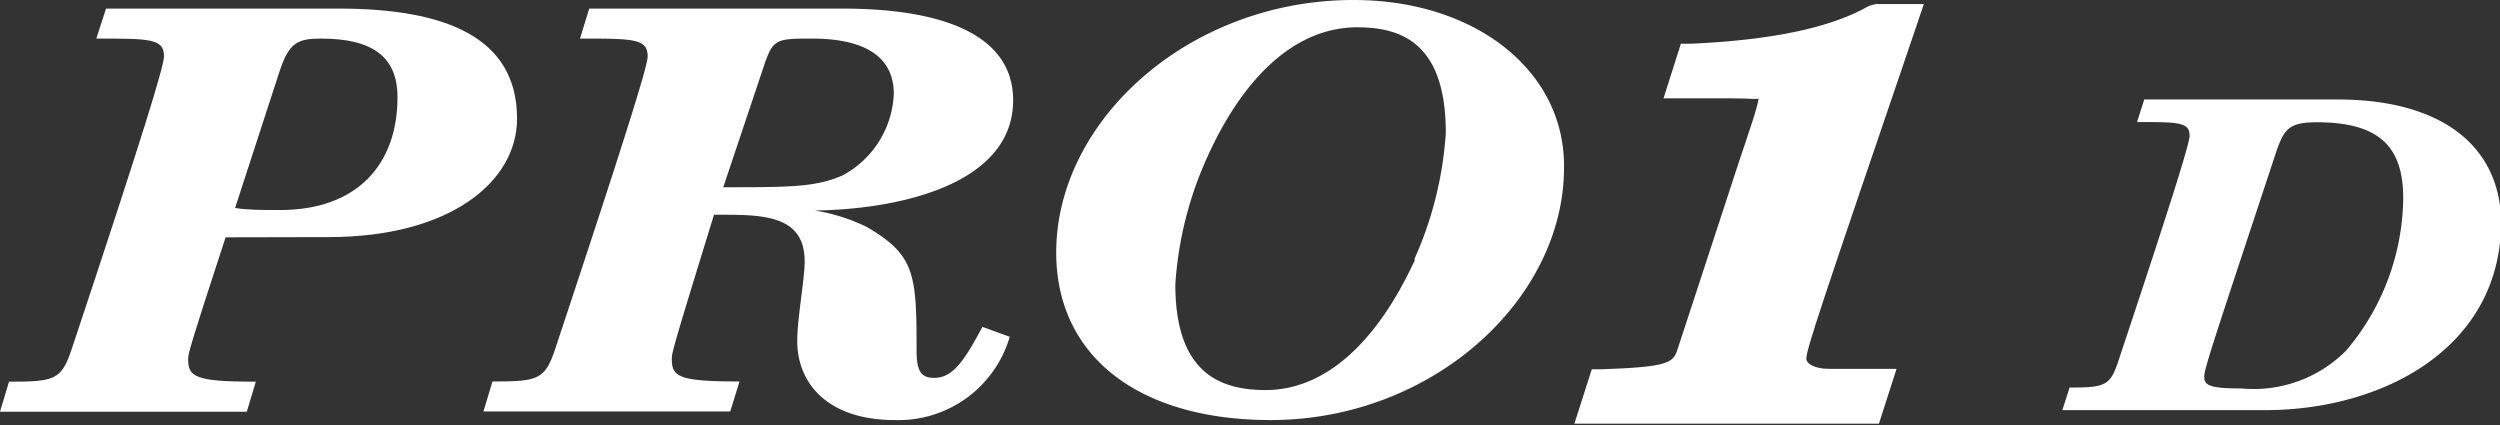
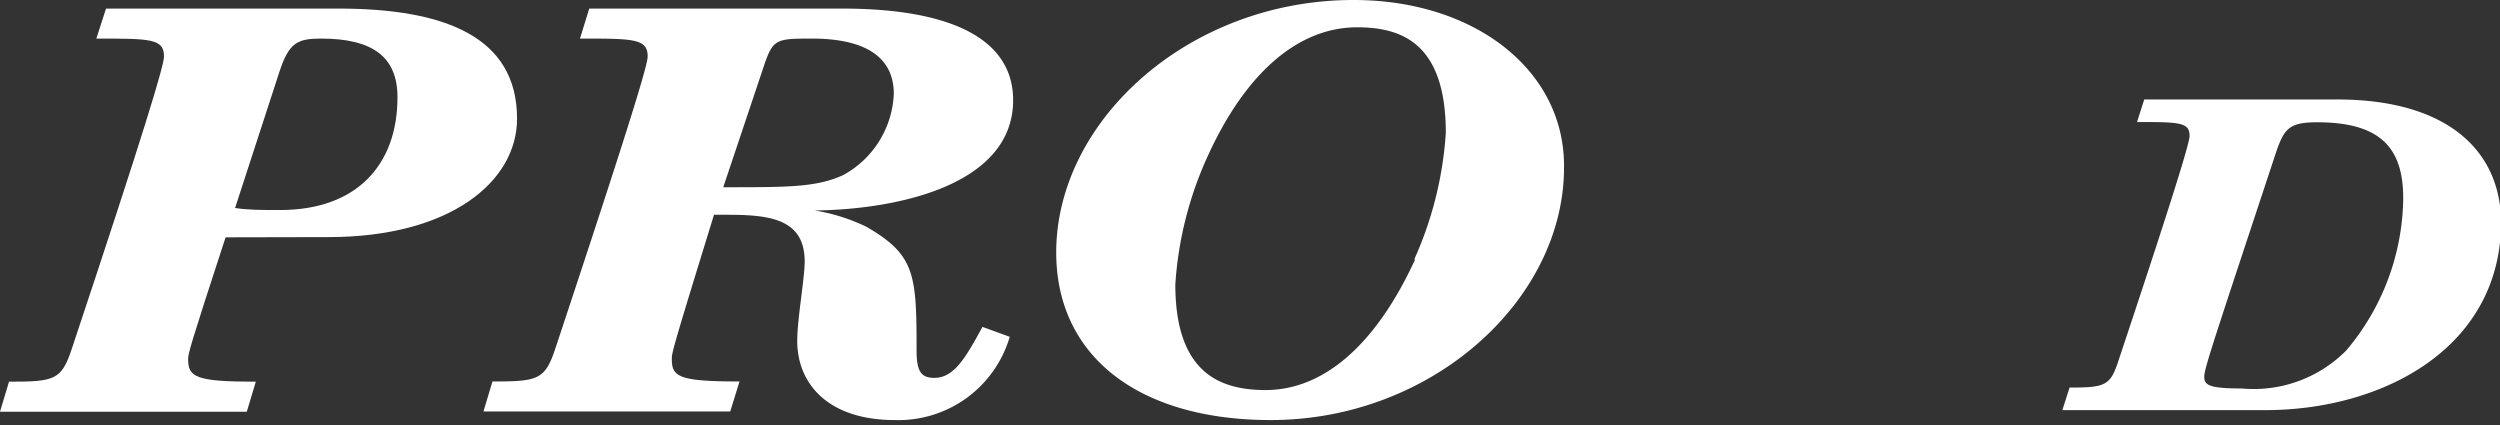
<svg xmlns="http://www.w3.org/2000/svg" width="110.82" height="18.86" viewBox="0 0 110.82 18.86">
  <rect x="0" y="0" width="110.82" height="18.86" fill="#333333" stroke="none" />
  <defs>
    <style>
      .cls-1 {
        fill: #fff;
      }
    </style>
  </defs>
  <g id="レイヤー_2" data-name="レイヤー 2">
    <g id="pr-banners">
      <g>
        <path class="cls-1" d="M14.56,10.51c5.4,0,8.36-2.46,8.36-5.25C22.92,1.61,19.68.38,15,.38H4.7L4.27,1.71c2.39,0,3,0,3,.79,0,.4-.83,3.18-4.1,13C2.72,16.85,2.4,16.92.4,16.92L0,18.25H10.94l.4-1.33c-2.69,0-3-.21-3-1,0-.24.06-.51,1.66-5.4ZM12.39,3.17c.42-1.28.8-1.46,1.84-1.46,2.26,0,3.39.79,3.39,2.6,0,3-1.81,5-5.2,5-.83,0-1.43,0-2-.09Z" />
        <path class="cls-1" d="M44.91,4.44c0-2.55-2.44-4.06-7.6-4.06H26.12l-.41,1.33c2.37,0,3,0,3,.79,0,.4-.85,3.18-4.11,13-.45,1.34-.78,1.41-2.77,1.41l-.4,1.33H32.37l.41-1.33c-2.71,0-3-.21-3-1,0-.28.06-.52,1.87-6.39h.51c1.87,0,3.51.13,3.51,2.07,0,.75-.33,2.55-.33,3.52,0,1.92,1.39,3.51,4.32,3.51a5.14,5.14,0,0,0,5.1-3.69l-1.21-.44c-.78,1.44-1.28,2.26-2.14,2.26-.6,0-.78-.32-.78-1.22,0-3.37-.06-4.23-2.23-5.48a8.25,8.25,0,0,0-2.29-.72v0C39.74,9.29,44.91,8.22,44.91,4.44ZM32.06,8.3l1.82-5.43c.39-1.14.54-1.16,2.11-1.16,2,0,3.63.59,3.63,2.45a4.3,4.3,0,0,1-2.26,3.61C36.17,8.3,35,8.3,32.06,8.3Z" />
        <path class="cls-1" d="M60,0C52.7,0,46.82,5.35,46.82,11.19c0,4.6,3.65,7.43,9.51,7.43,7.16,0,13-5.34,13-11.19C69.38,3.14,65.4,0,60,0Zm2.73,11.5c-1.75,3.81-4.07,5.79-6.63,5.79-2,0-4-.74-4-4.68A16.15,16.15,0,0,1,53.5,7c1.72-3.82,4.08-5.79,6.66-5.79,2,0,3.93.73,3.93,4.68A16.18,16.18,0,0,1,62.69,11.5Z" />
-         <path class="cls-1" d="M82.85.26c-1.74,1-4.4,1.52-7.91,1.68l-.43,0-.77,2.42h3.09c.79,0,1.06.06,1.12,0,0,.3-.46,1.59-.89,2.89l-2.7,8.24c-.19.59-.4.78-3.37.88l-.43,0-.77,2.41h13.5l.78-2.43h-3c-.68,0-1-.26-1-.44,0-.43.64-2.31,4.79-14.49L85.28.18H83.15Z" />
        <path class="cls-1" d="M103.62,4.41H95.05l-.32,1c1.84,0,2.33,0,2.33.61,0,.3-.65,2.46-3.19,10.08-.34,1-.59,1.08-2.13,1.08l-.32,1h9c5.2,0,10.45-2.75,10.45-8.36C110.82,6.52,108.29,4.41,103.62,4.41ZM104,15.54a5.77,5.77,0,0,1-4.63,1.68c-1.45,0-1.66-.15-1.66-.52s.42-1.59,3.2-10c.35-1,.58-1.28,1.8-1.28,2.81,0,3.82,1.13,3.82,3.37A10.61,10.61,0,0,1,104,15.54Z" />
      </g>
    </g>
  </g>
</svg>